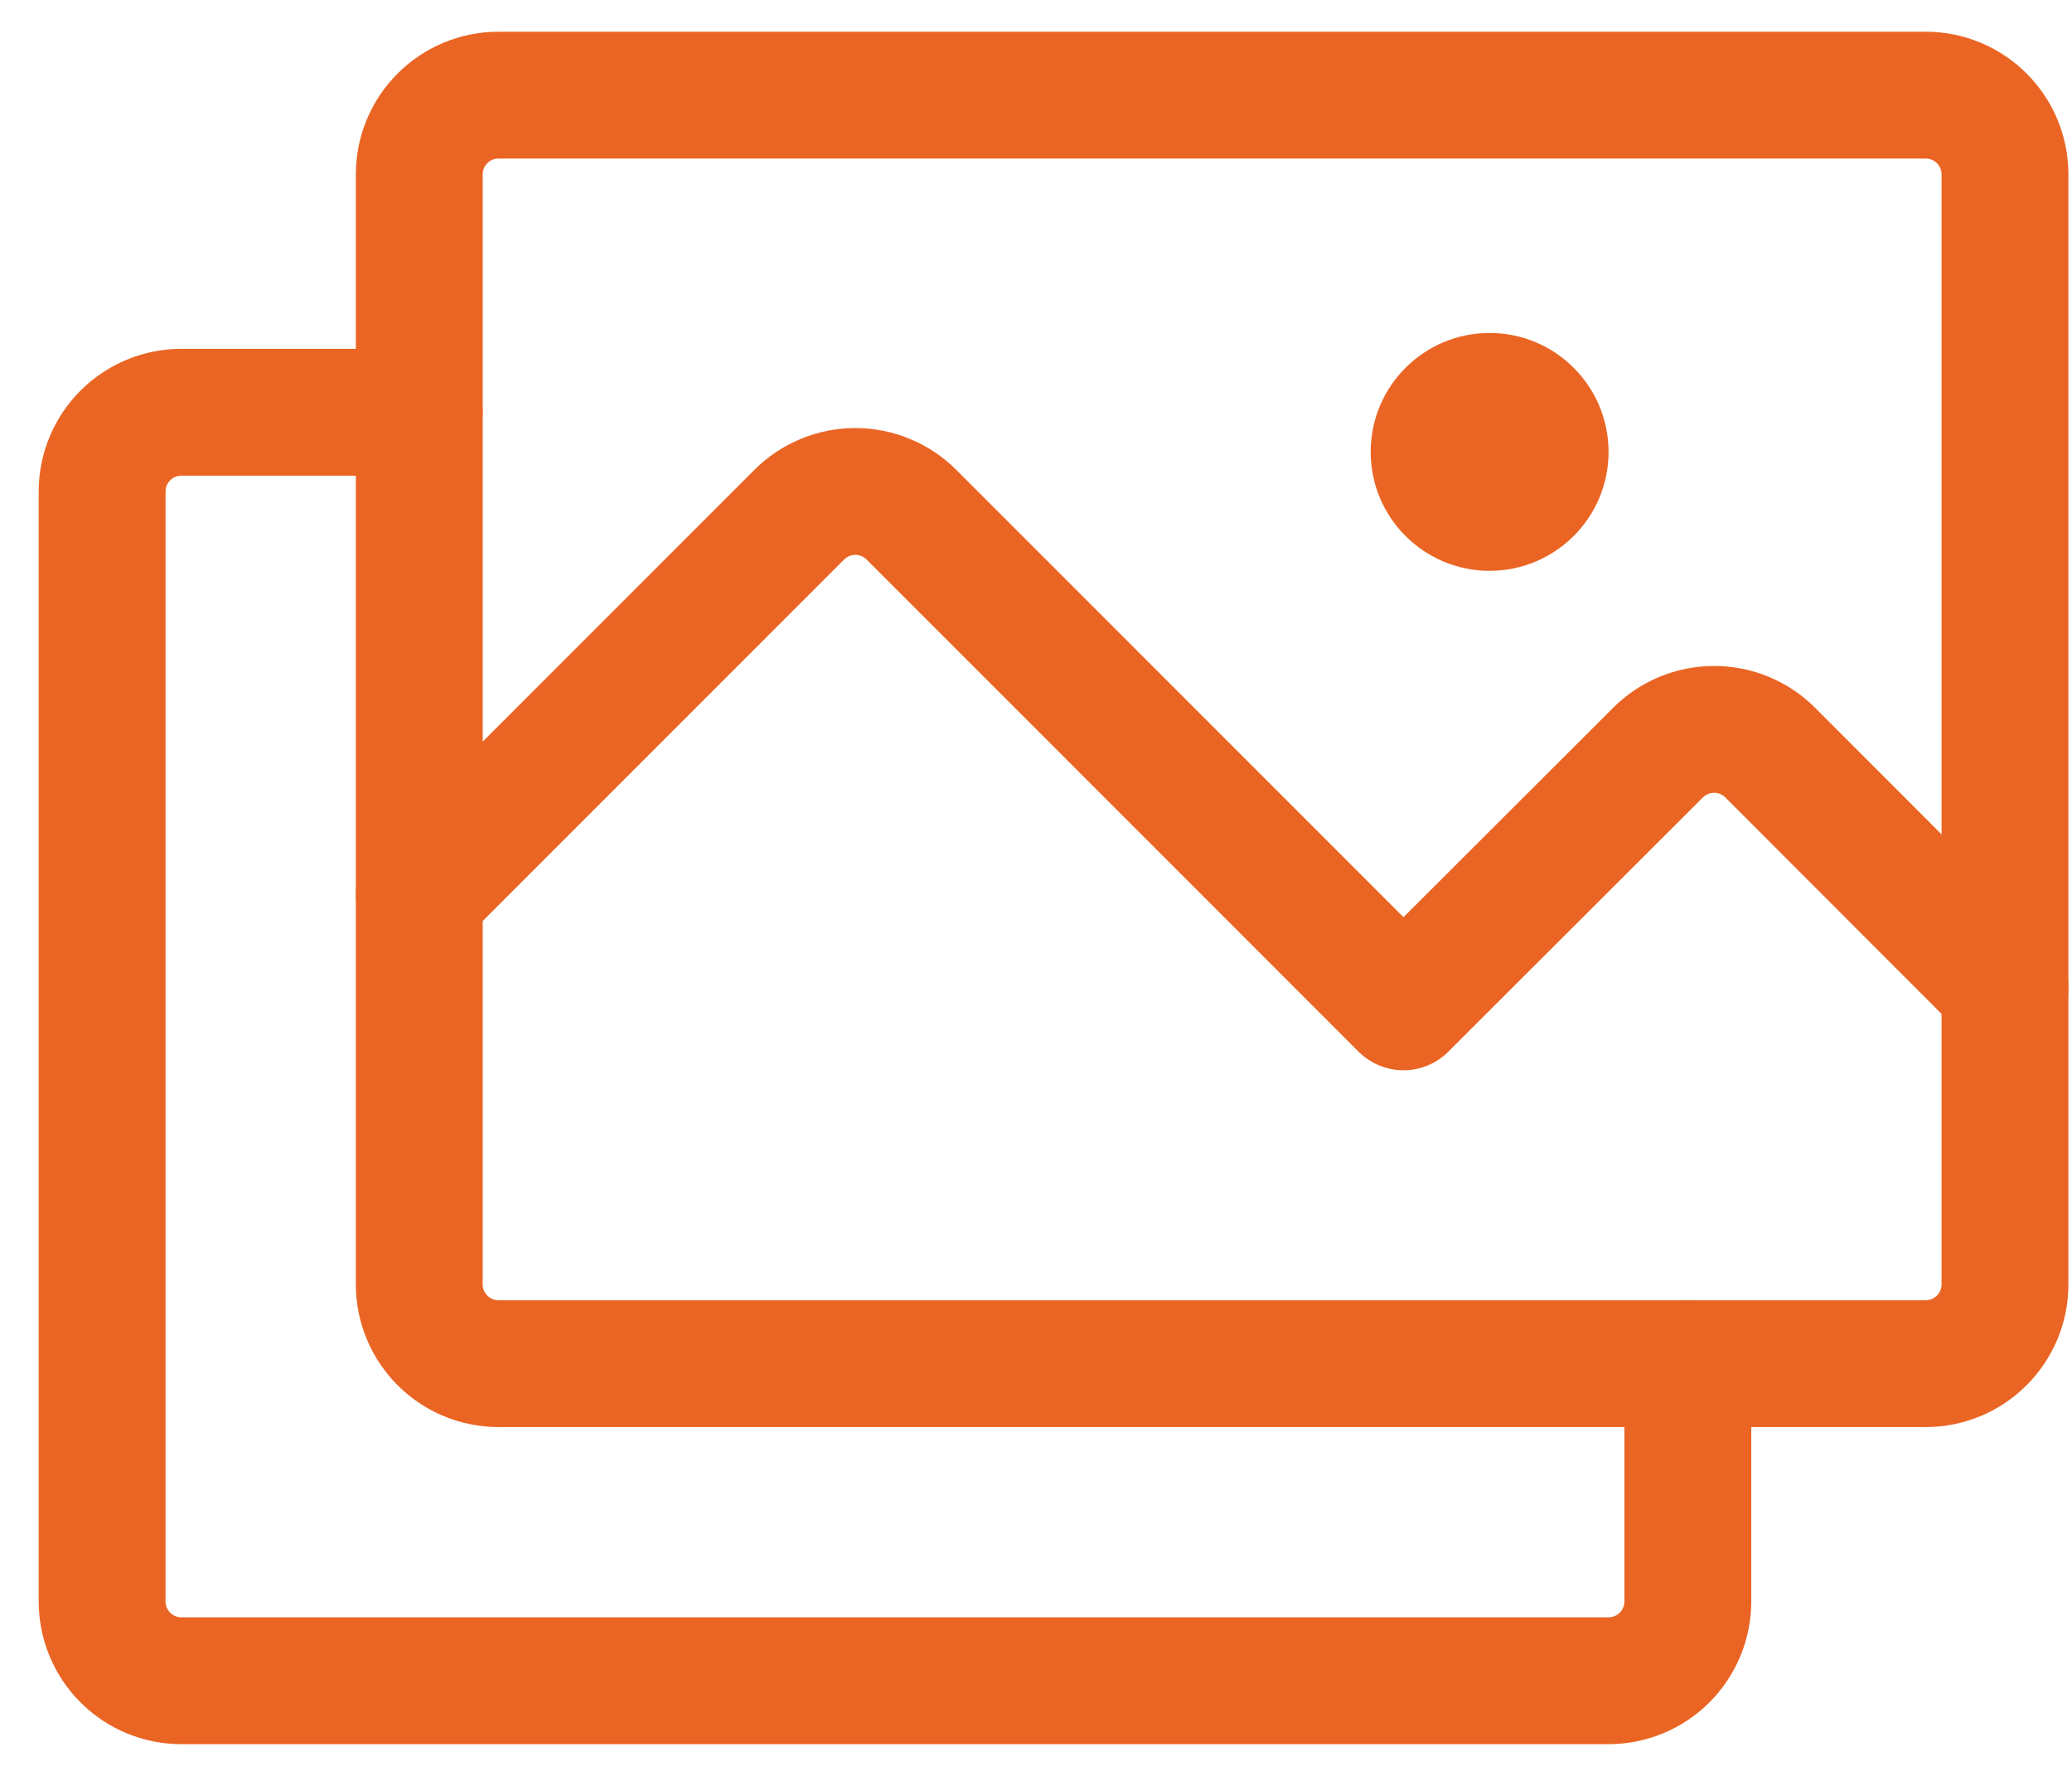
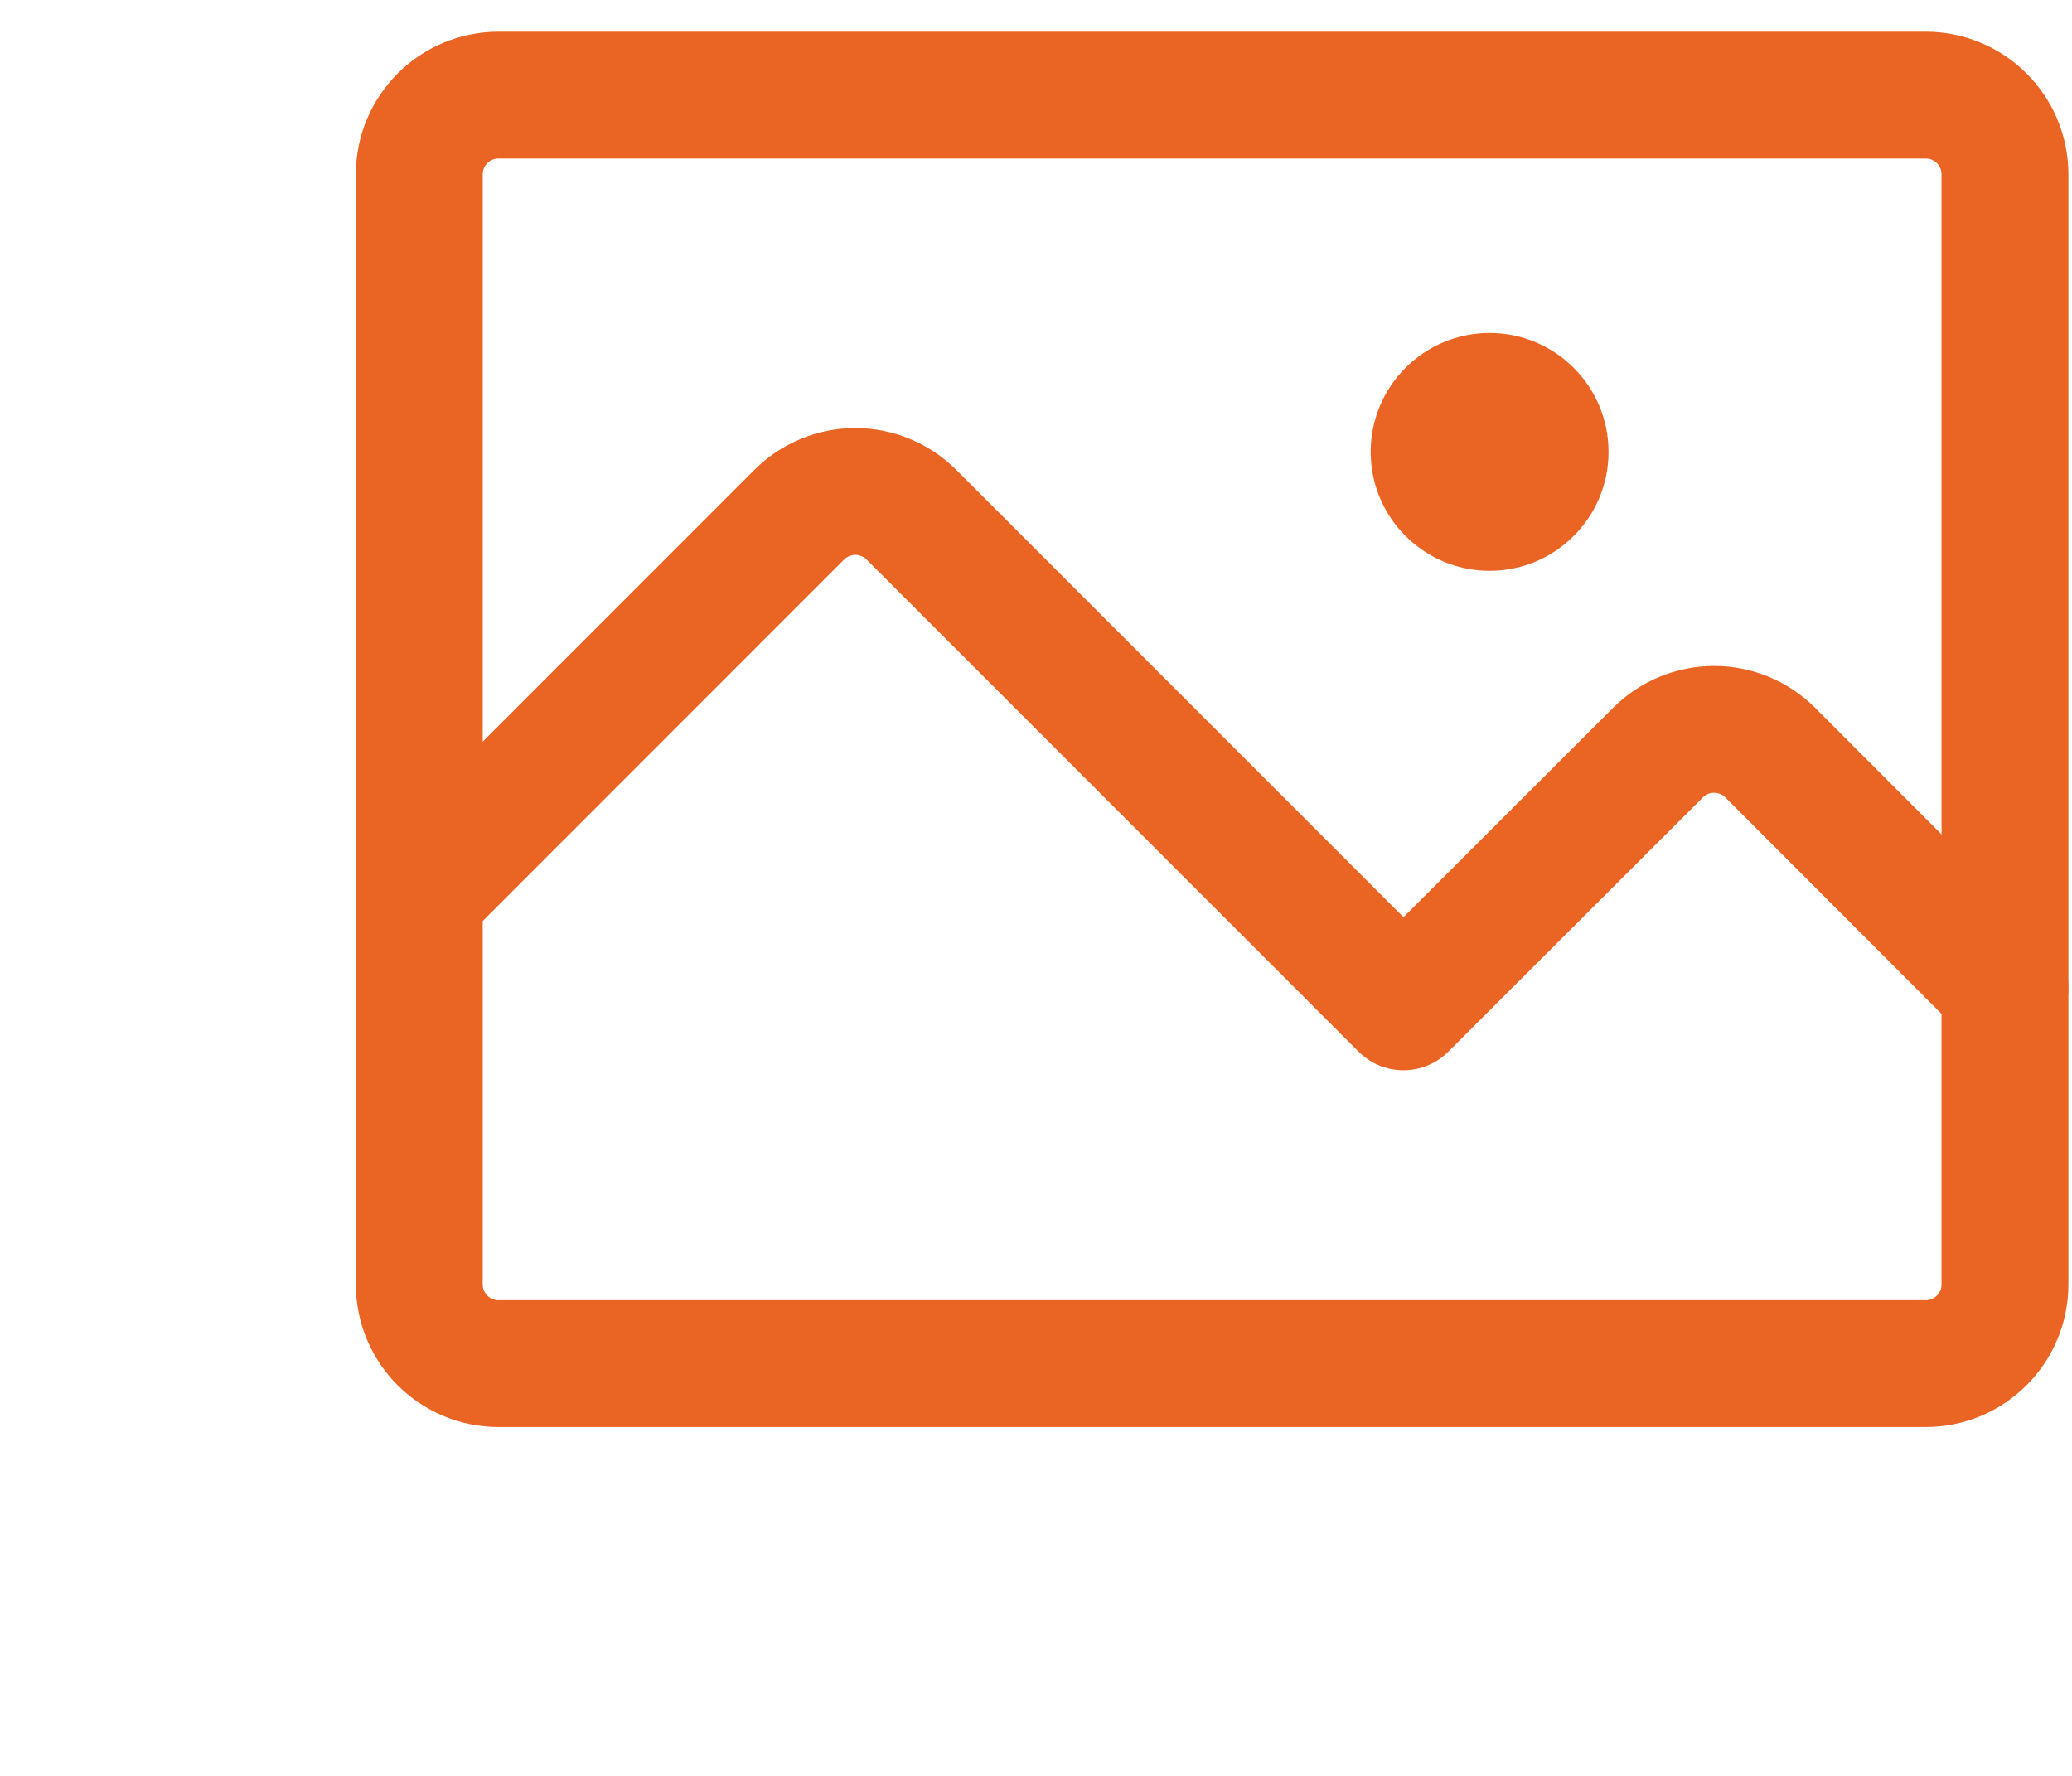
<svg xmlns="http://www.w3.org/2000/svg" width="49" height="42" viewBox="0 0 49 42" fill="none">
  <path d="M45.54 2.25H11.79C10.754 2.25 9.915 3.089 9.915 4.125V30.375C9.915 31.41 10.754 32.25 11.79 32.25H45.54C46.575 32.25 47.415 31.41 47.415 30.375V4.125C47.415 3.089 46.575 2.25 45.54 2.25Z" stroke="#EA6524" stroke-width="3" stroke-linecap="round" stroke-linejoin="round" />
  <path d="M35.227 13.5C36.78 13.5 38.04 12.241 38.04 10.688C38.04 9.134 36.78 7.875 35.227 7.875C33.674 7.875 32.415 9.134 32.415 10.688C32.415 12.241 33.674 13.5 35.227 13.5Z" fill="#EA6524" />
  <path d="M9.915 21.162L18.901 12.173C19.075 11.999 19.281 11.861 19.509 11.767C19.737 11.672 19.981 11.623 20.227 11.623C20.474 11.623 20.717 11.672 20.945 11.767C21.173 11.861 21.38 11.999 21.554 12.173L33.19 23.812L39.211 17.798C39.563 17.447 40.04 17.25 40.537 17.25C41.034 17.25 41.511 17.447 41.862 17.798L47.415 23.358" stroke="#EA6524" stroke-width="3" stroke-linecap="round" stroke-linejoin="round" />
-   <path d="M39.915 32.25V37.875C39.915 38.372 39.717 38.849 39.365 39.201C39.014 39.553 38.537 39.75 38.04 39.75H4.29C3.792 39.75 3.315 39.553 2.964 39.201C2.612 38.849 2.415 38.372 2.415 37.875V11.625C2.415 11.128 2.612 10.651 2.964 10.299C3.315 9.948 3.792 9.75 4.29 9.75H9.915" stroke="#EA6524" stroke-width="3" stroke-linecap="round" stroke-linejoin="round" />
</svg>